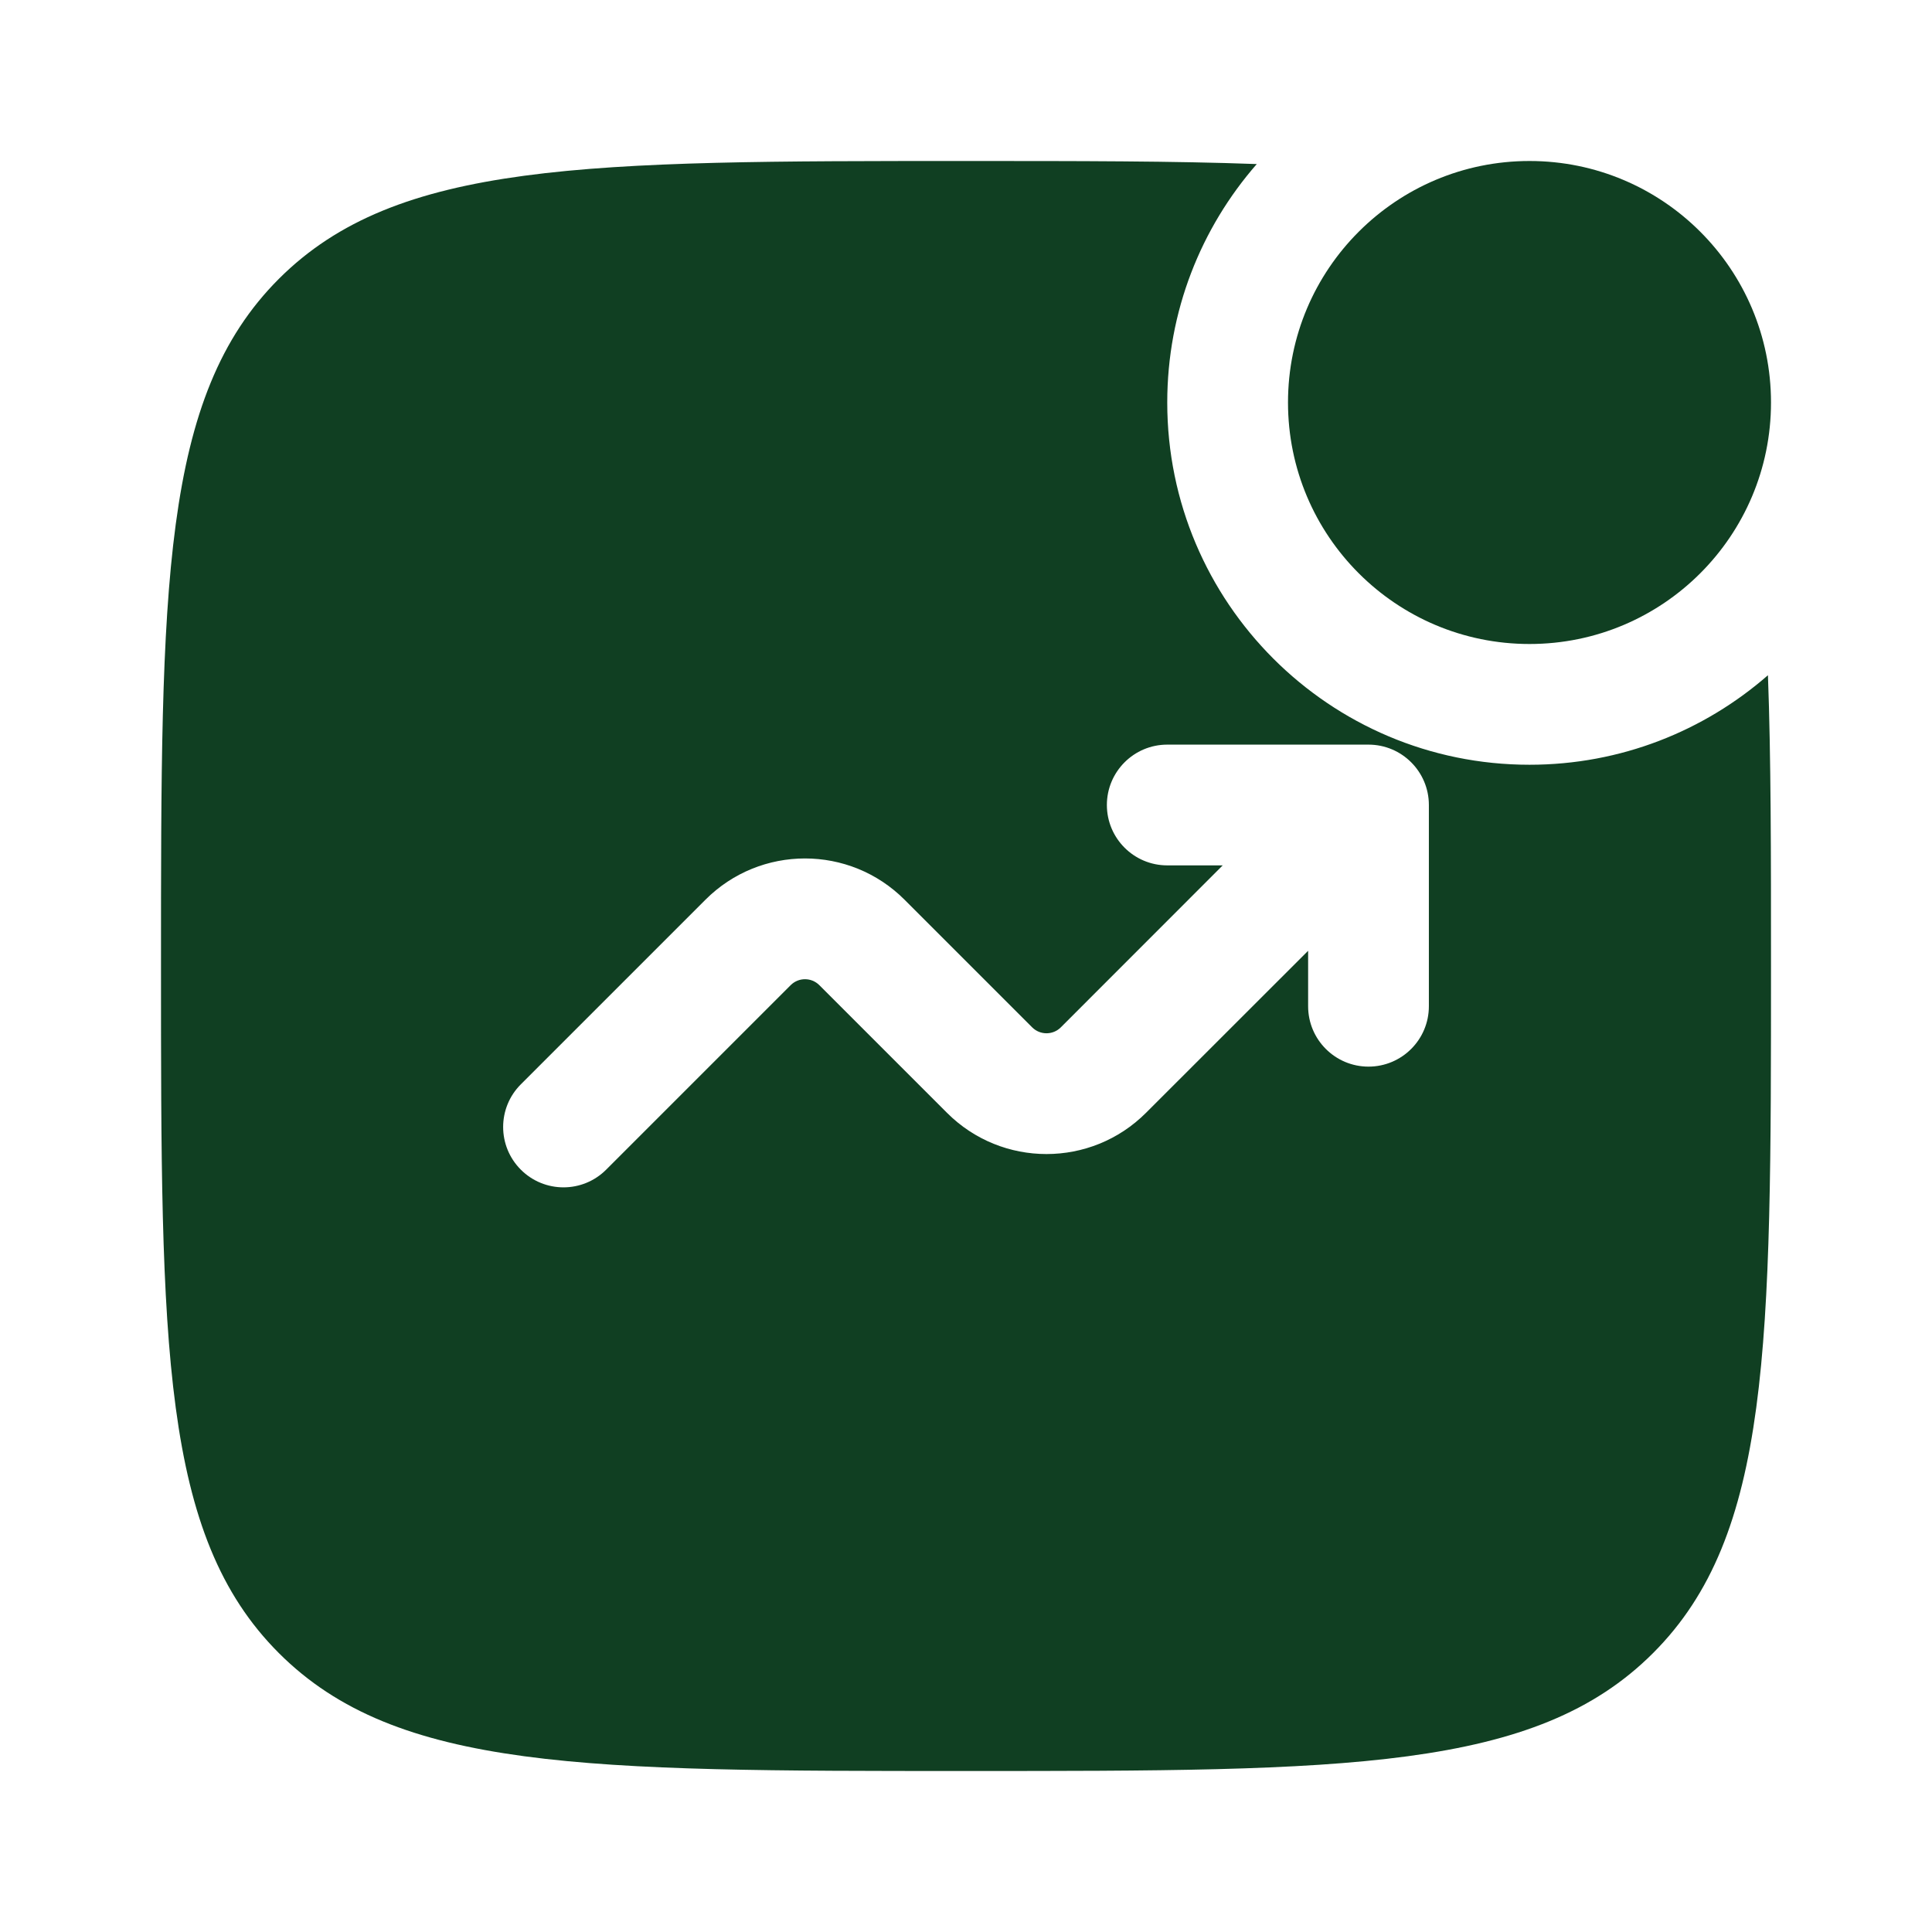
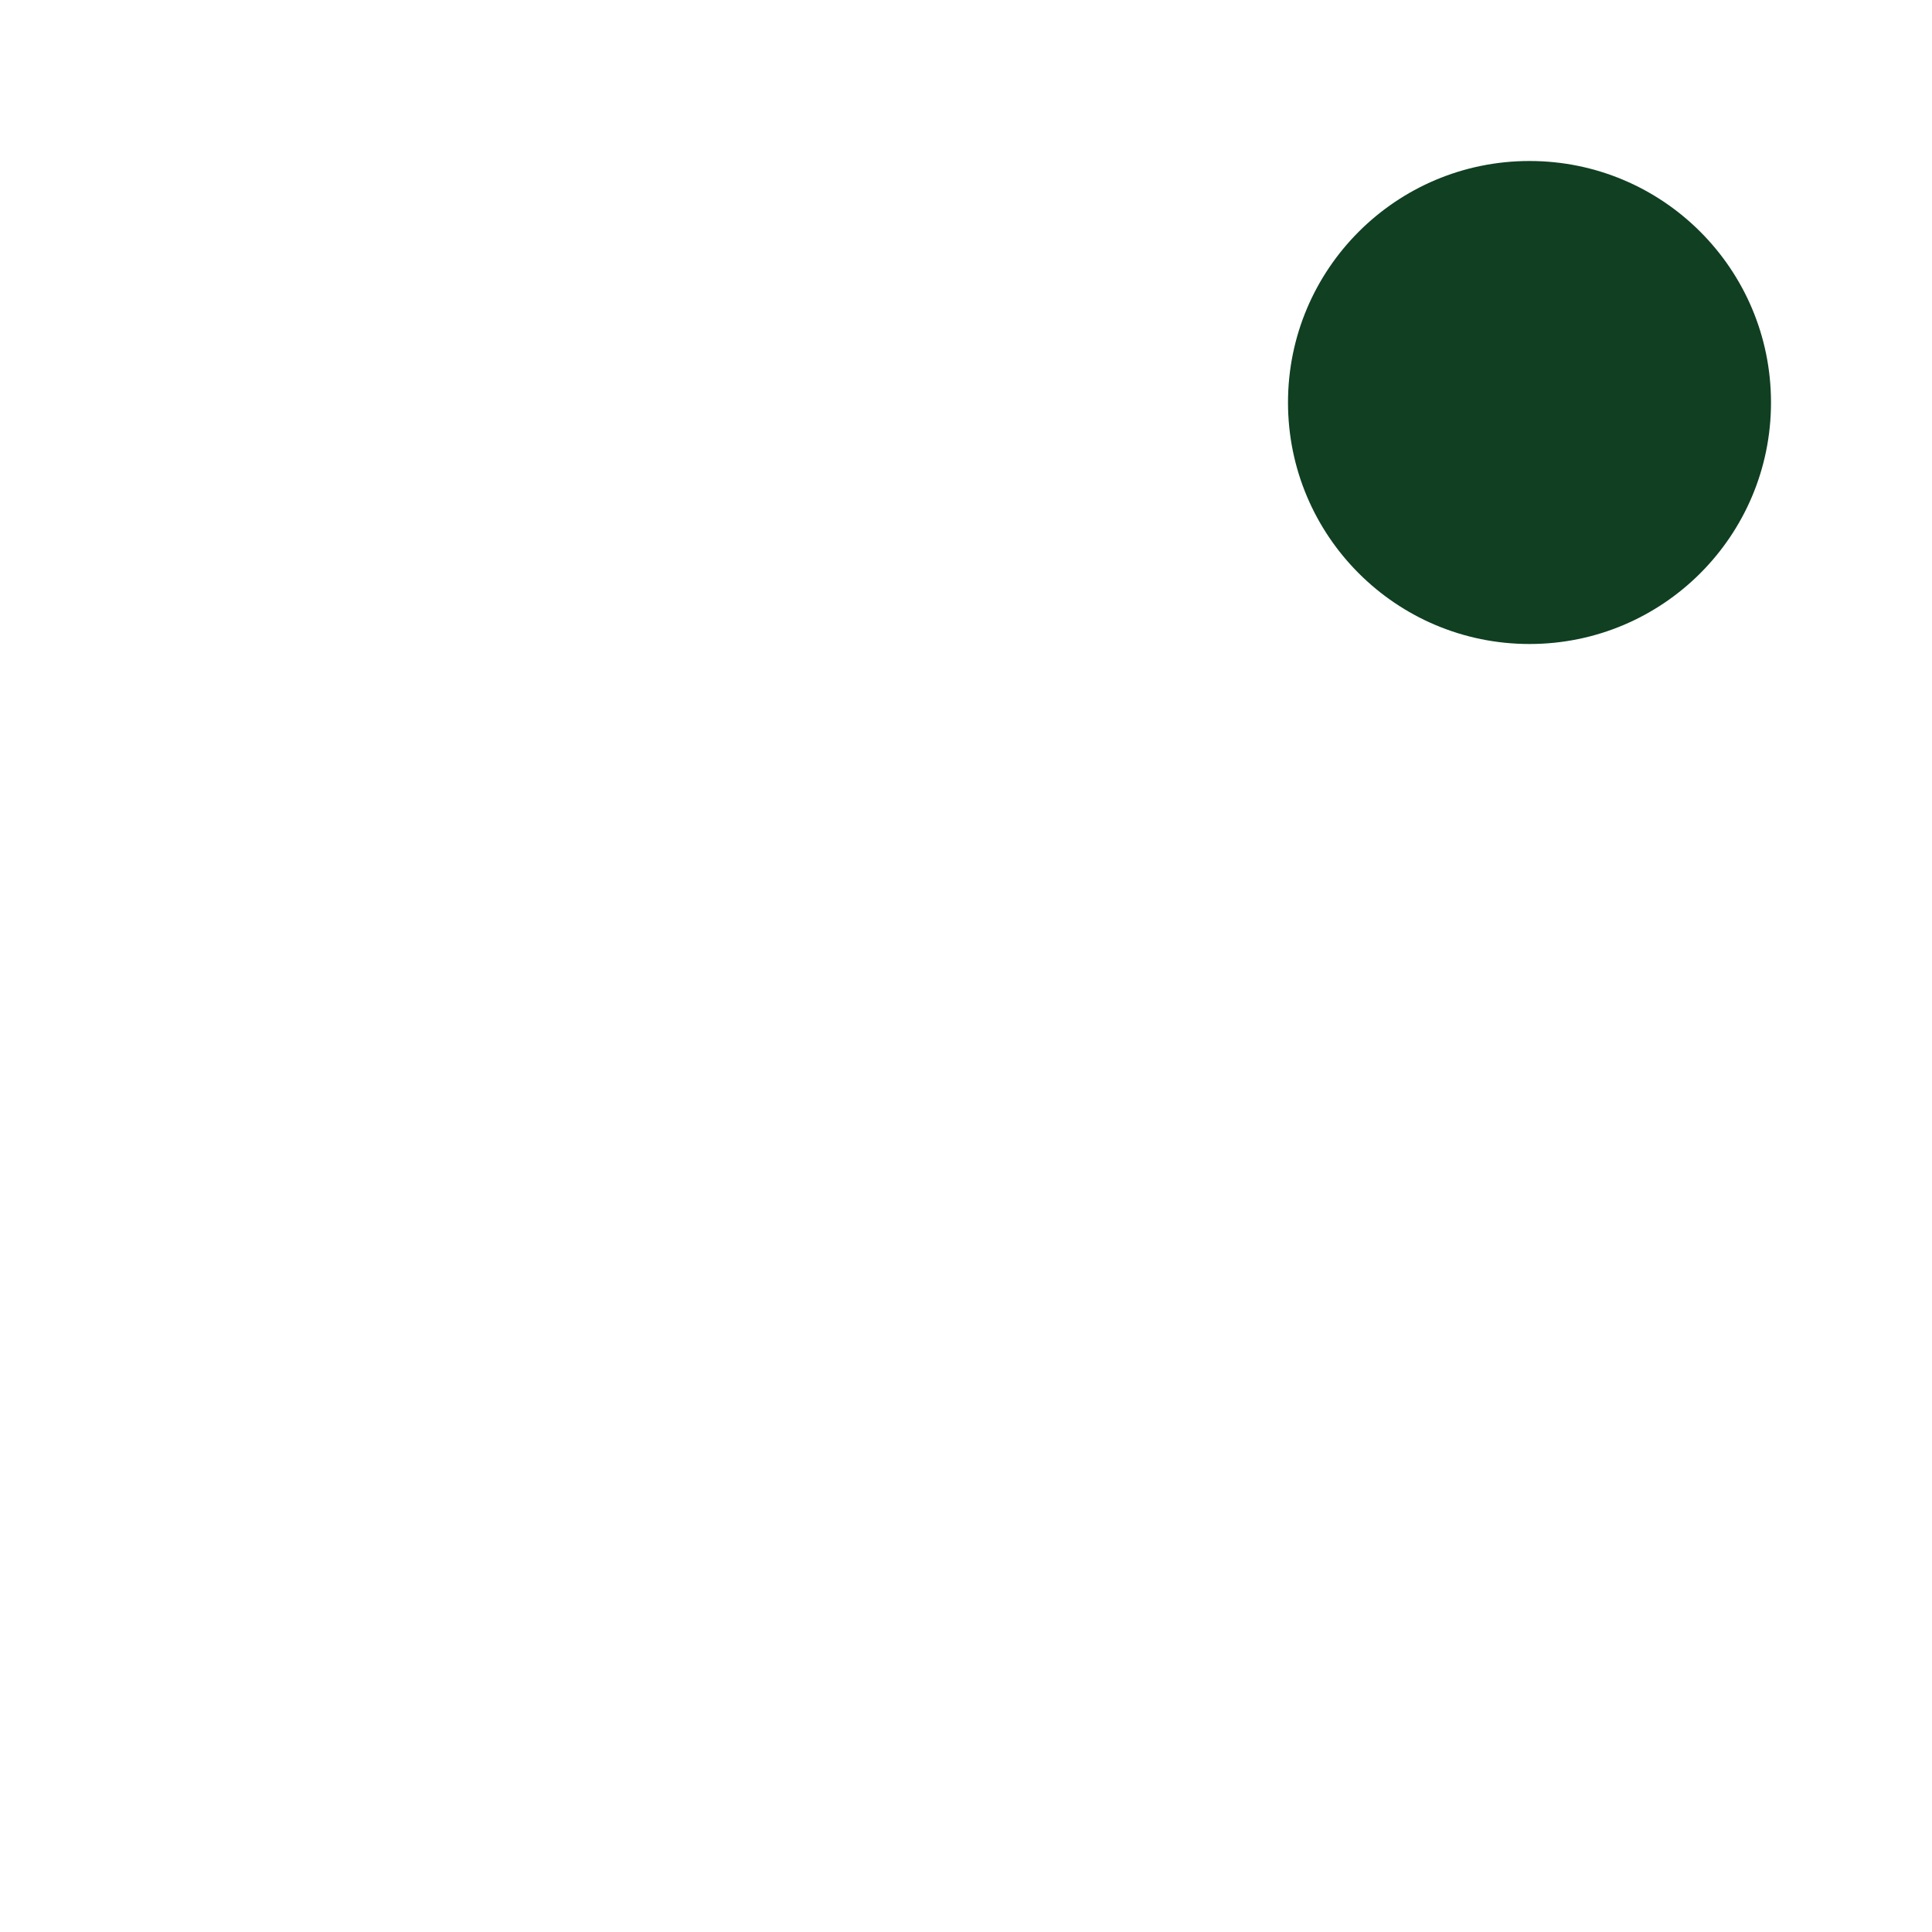
<svg xmlns="http://www.w3.org/2000/svg" width="22" height="22" viewBox="0 0 24 24" fill="none">
  <path d="M22 5C22 6.657 20.657 8 19 8C17.343 8 16 6.657 16 5C16 3.343 17.343 2 19 2C20.657 2 22 3.343 22 5Z" fill="#103f22" />
-   <path fill-rule="evenodd" clip-rule="evenodd" d="M12 2C13.399 2 14.59 2 15.612 2.038C14.92 2.83 14.5 3.866 14.5 5C14.5 7.485 16.515 9.5 19 9.5C20.134 9.5 21.17 9.08 21.962 8.388C22 9.41 22 10.601 22 12C22 16.714 22 19.071 20.535 20.535C19.071 22 16.714 22 12 22C7.286 22 4.929 22 3.464 20.535C2 19.071 2 16.714 2 12C2 7.286 2 4.929 3.464 3.464C4.929 2 7.286 2 12 2ZM14.5 10.75C14.086 10.75 13.75 10.414 13.75 10C13.75 9.586 14.086 9.25 14.5 9.25H17C17.414 9.25 17.75 9.586 17.75 10V12.5C17.75 12.914 17.414 13.25 17 13.25C16.586 13.25 16.25 12.914 16.25 12.5V11.811L14.237 13.823C13.554 14.507 12.446 14.507 11.763 13.823L10.177 12.237C10.079 12.14 9.921 12.14 9.823 12.237L7.53 14.53C7.237 14.823 6.763 14.823 6.47 14.53C6.177 14.237 6.177 13.763 6.47 13.47L8.763 11.177C9.446 10.493 10.554 10.493 11.237 11.177L12.823 12.763C12.921 12.86 13.079 12.86 13.177 12.763L15.189 10.75H14.5Z" fill="#103f22" />
</svg>